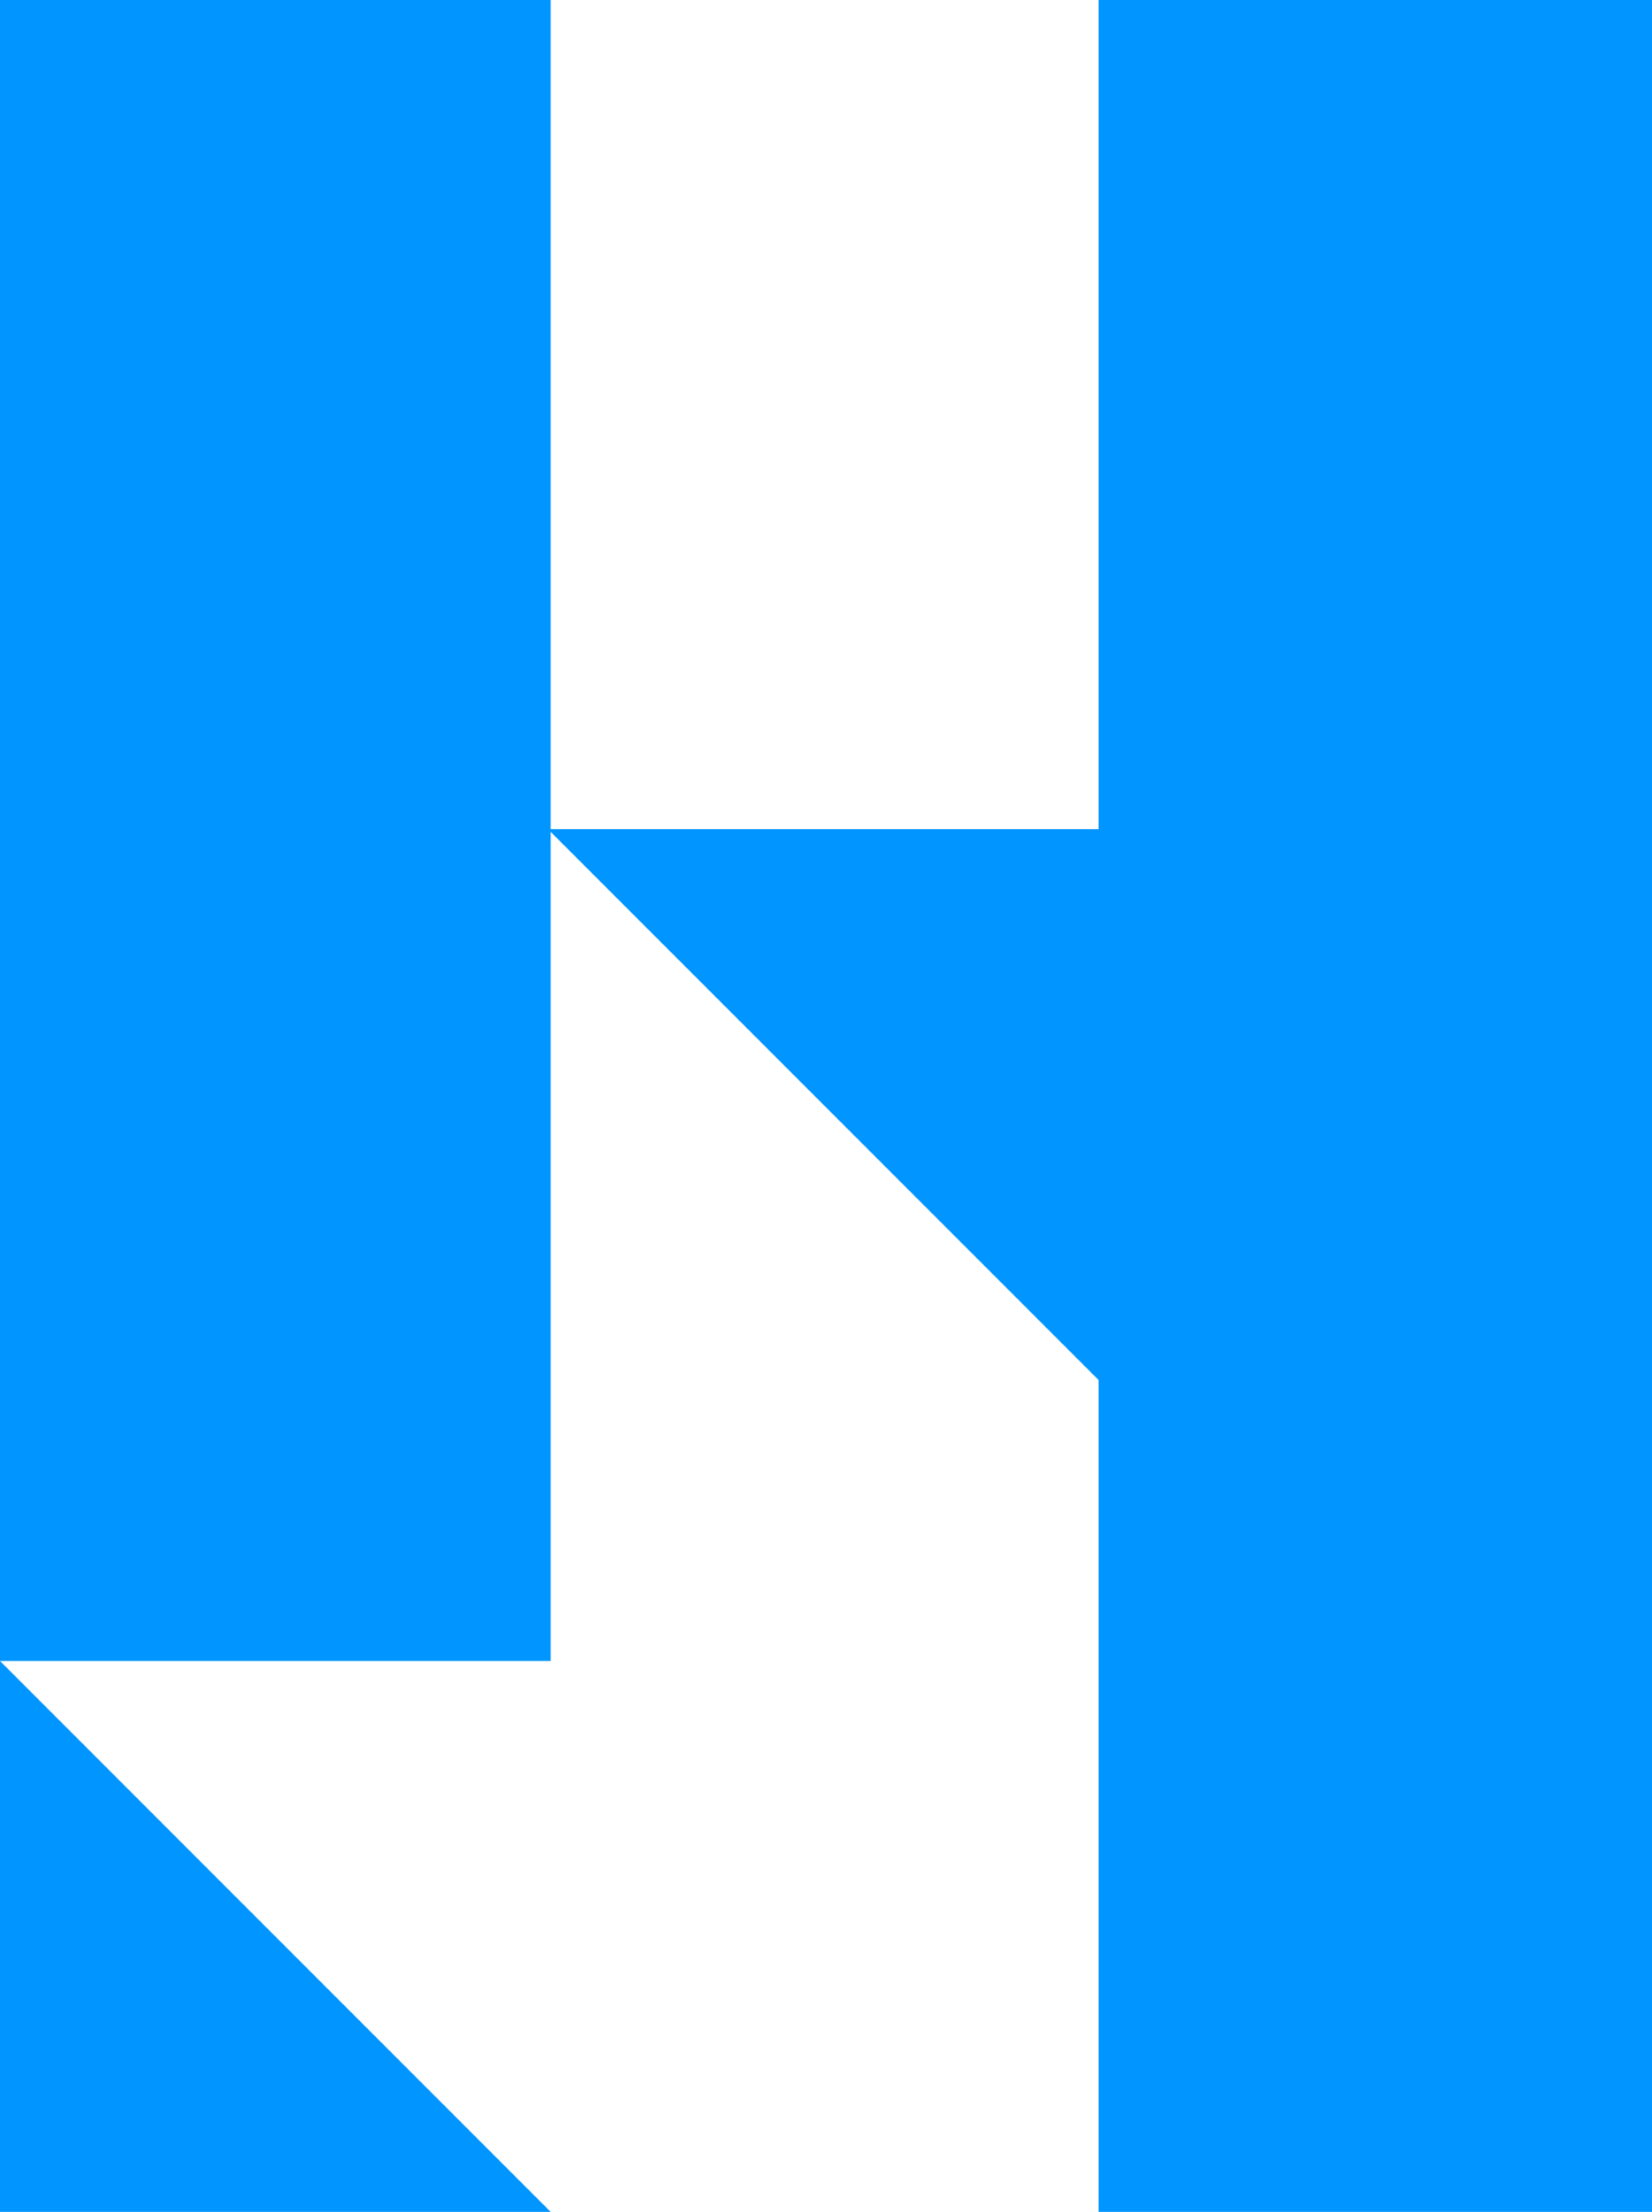
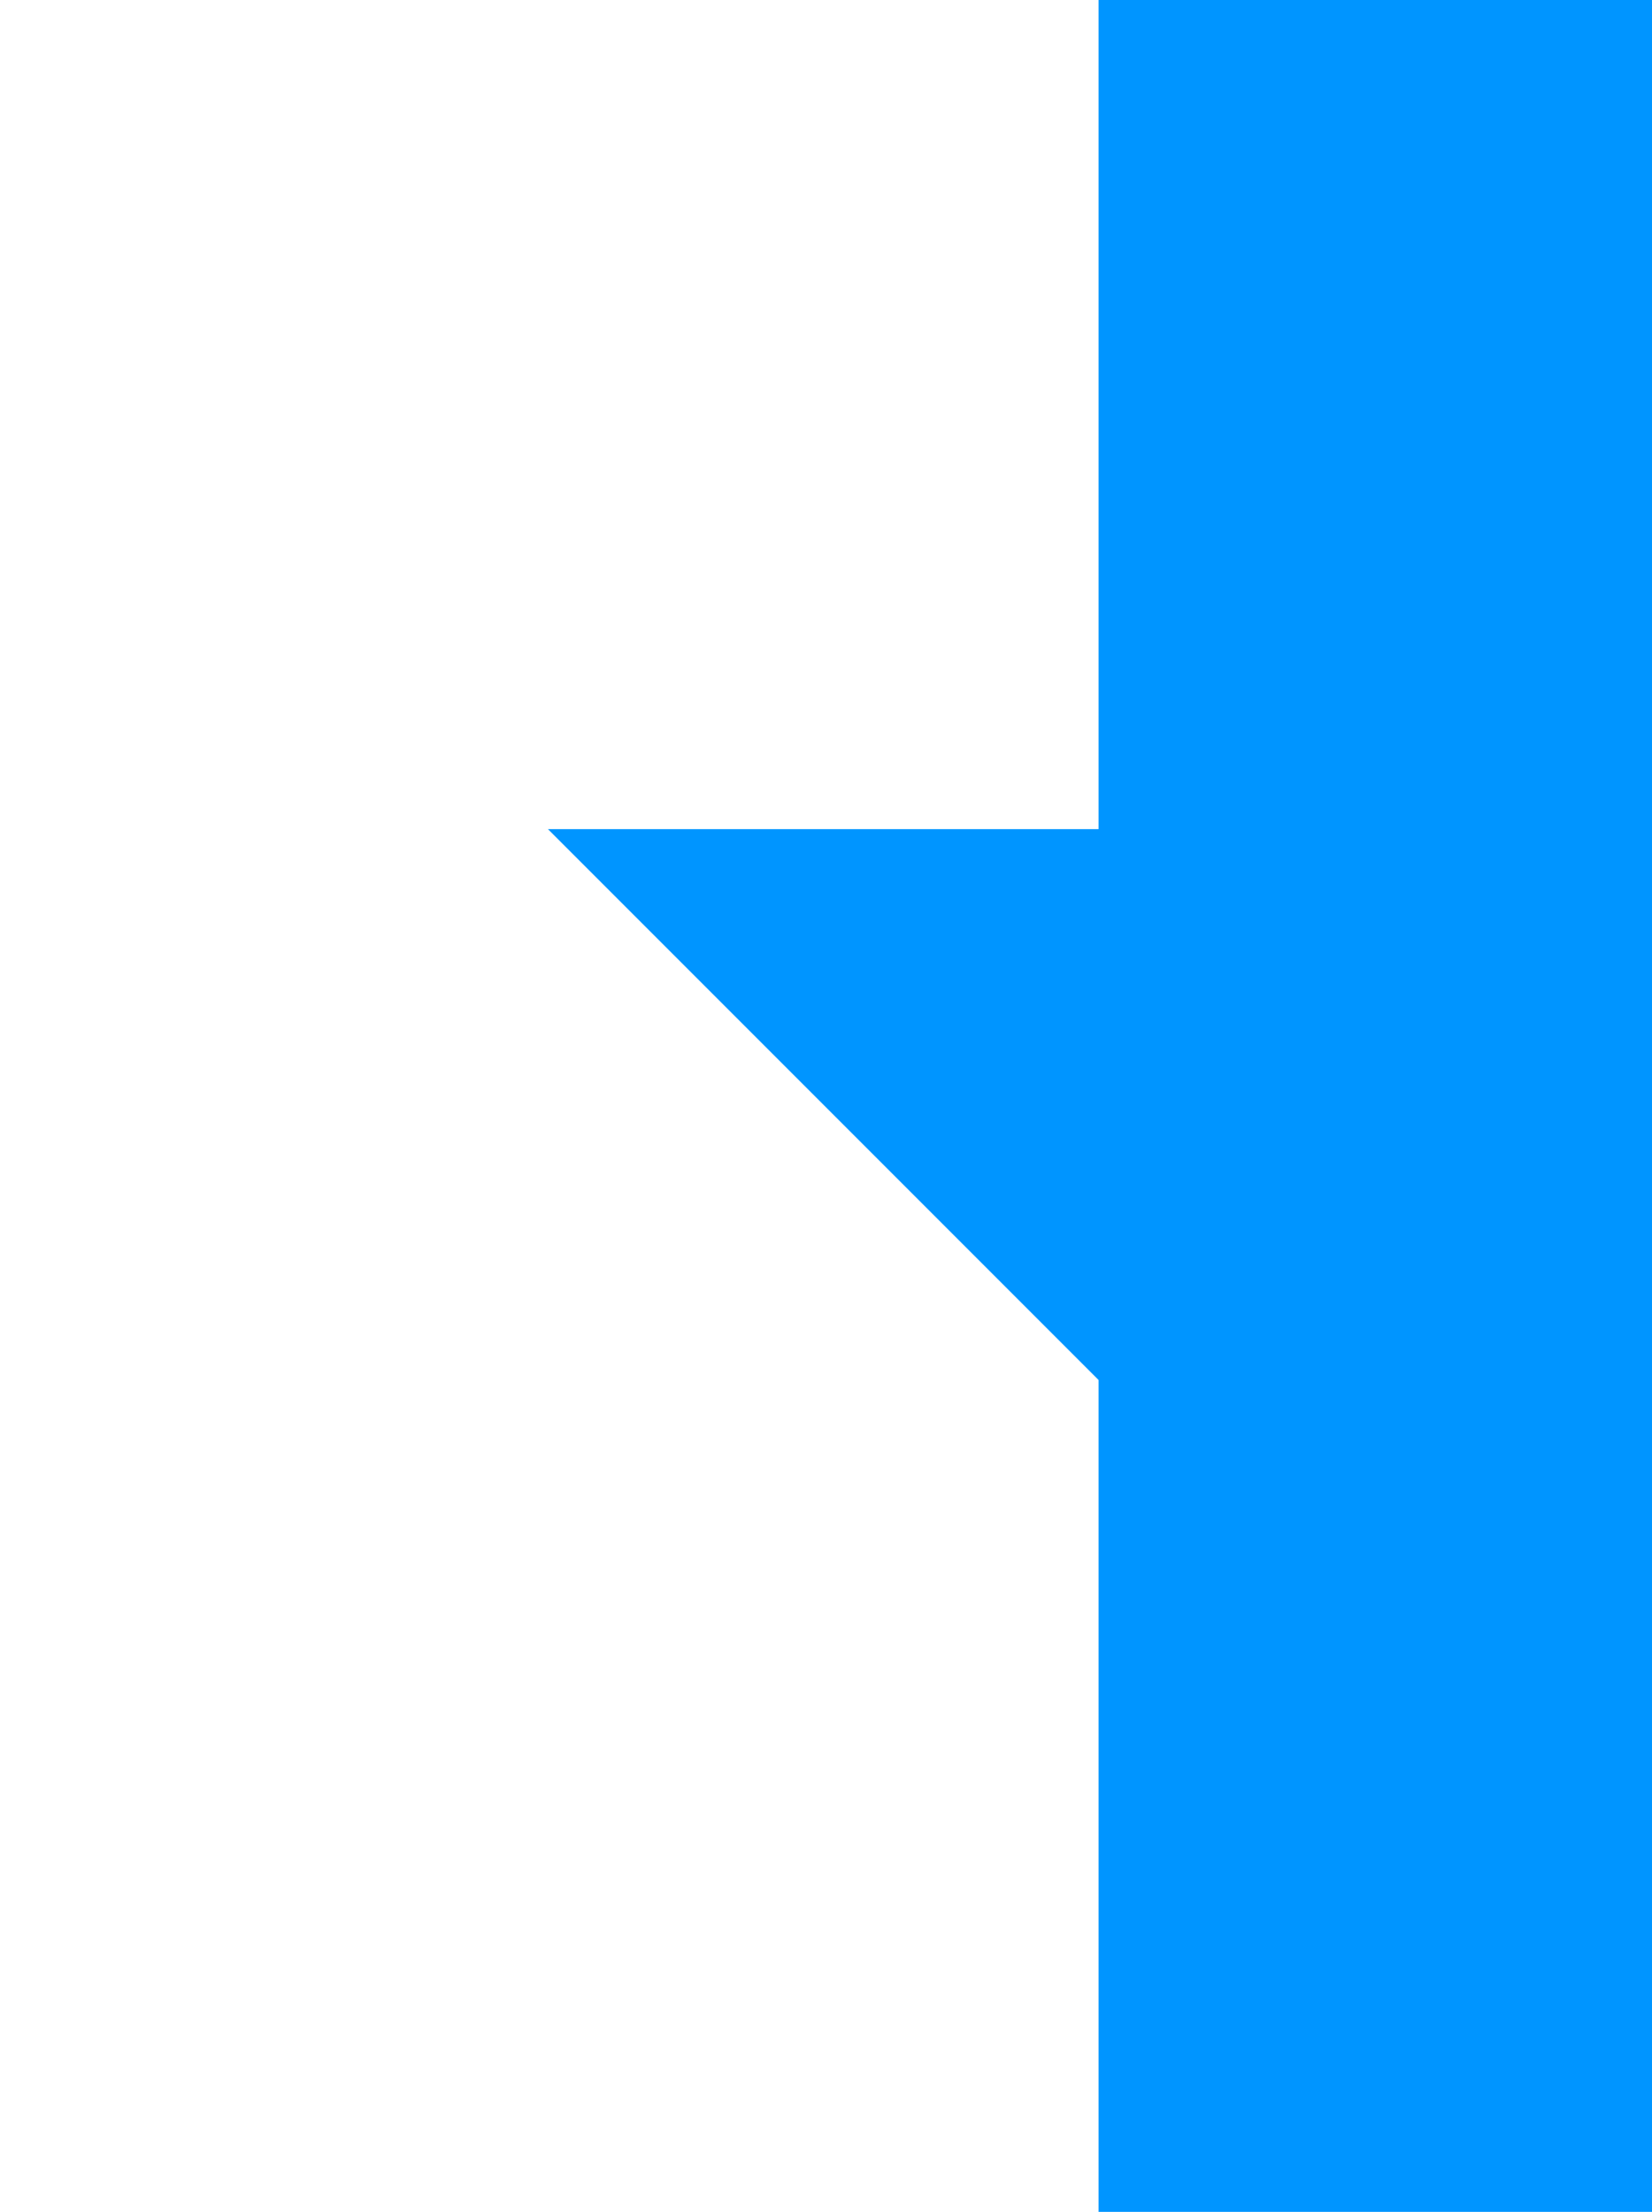
<svg xmlns="http://www.w3.org/2000/svg" id="Layer_2" viewBox="0 0 600 803">
  <defs>
    <style>.cls-1{fill:#0095ff;}</style>
  </defs>
  <g id="Layer_2-2">
-     <rect class="cls-1" width="200" height="603" />
-     <polygon class="cls-1" points="0 603 200 803 0 803 0 603" />
    <polygon class="cls-1" points="399 0 399 301 199 301 399 501 399 803 600 803 600 0 399 0" />
  </g>
</svg>